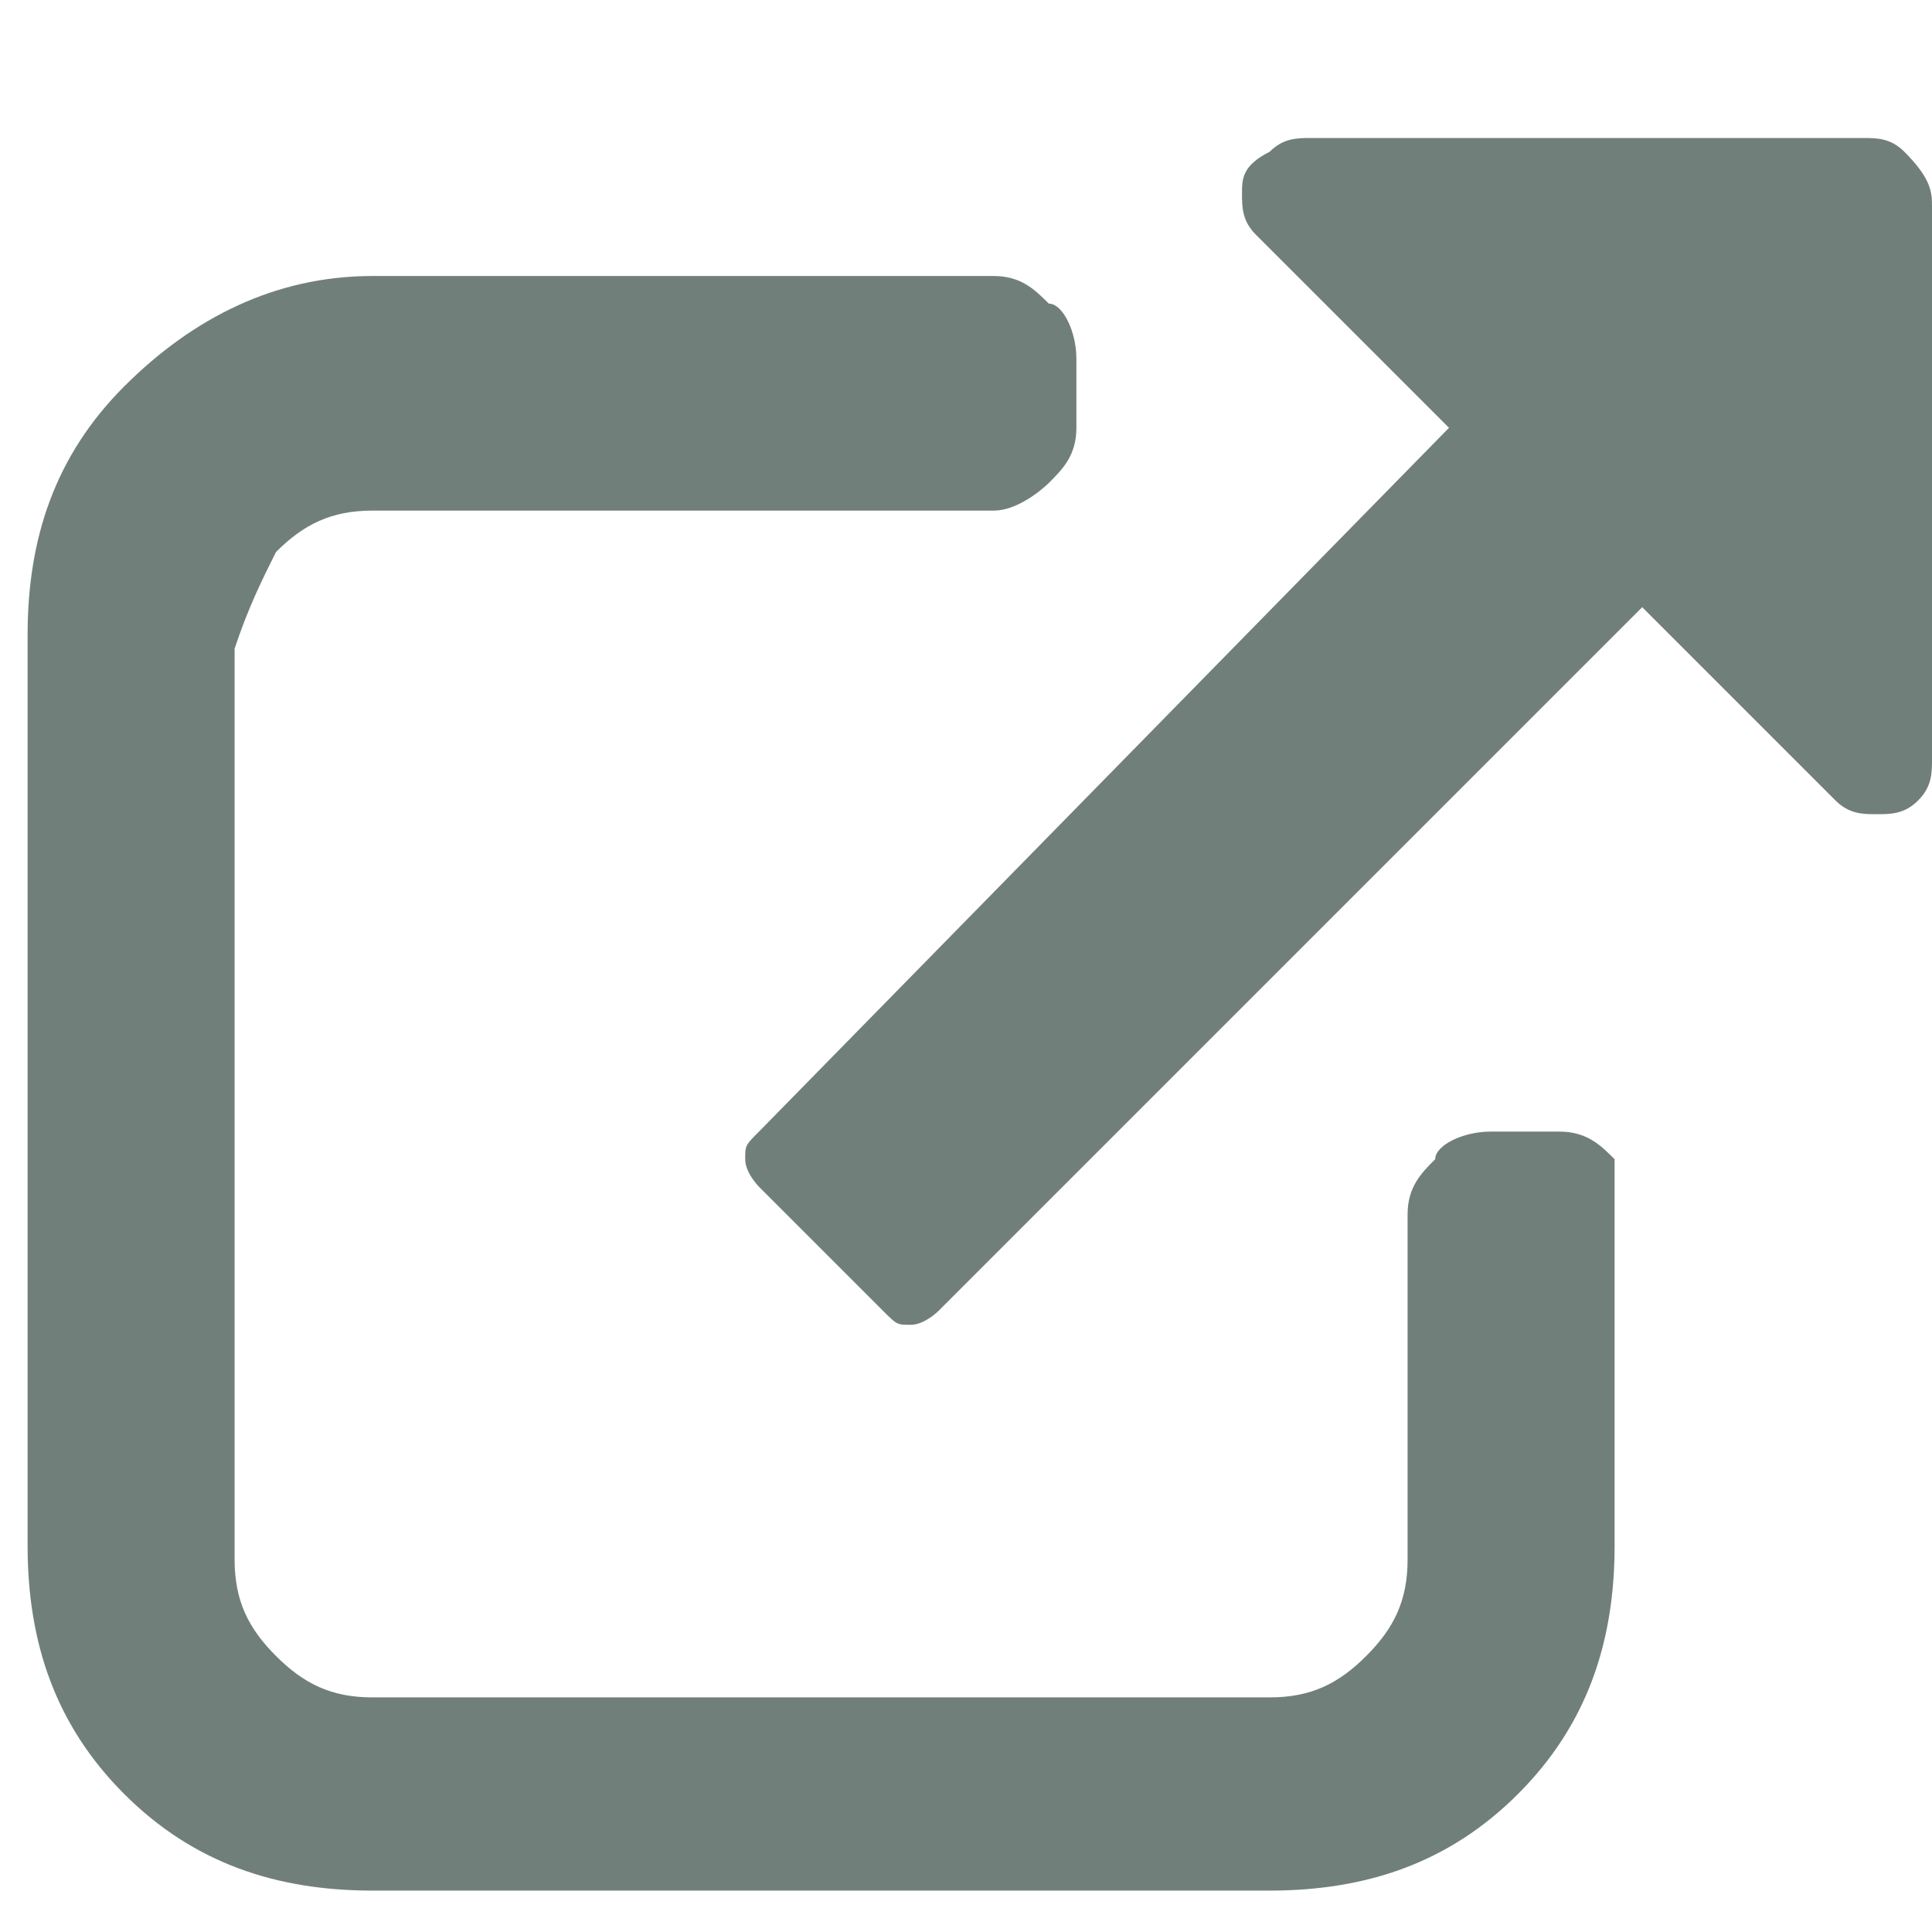
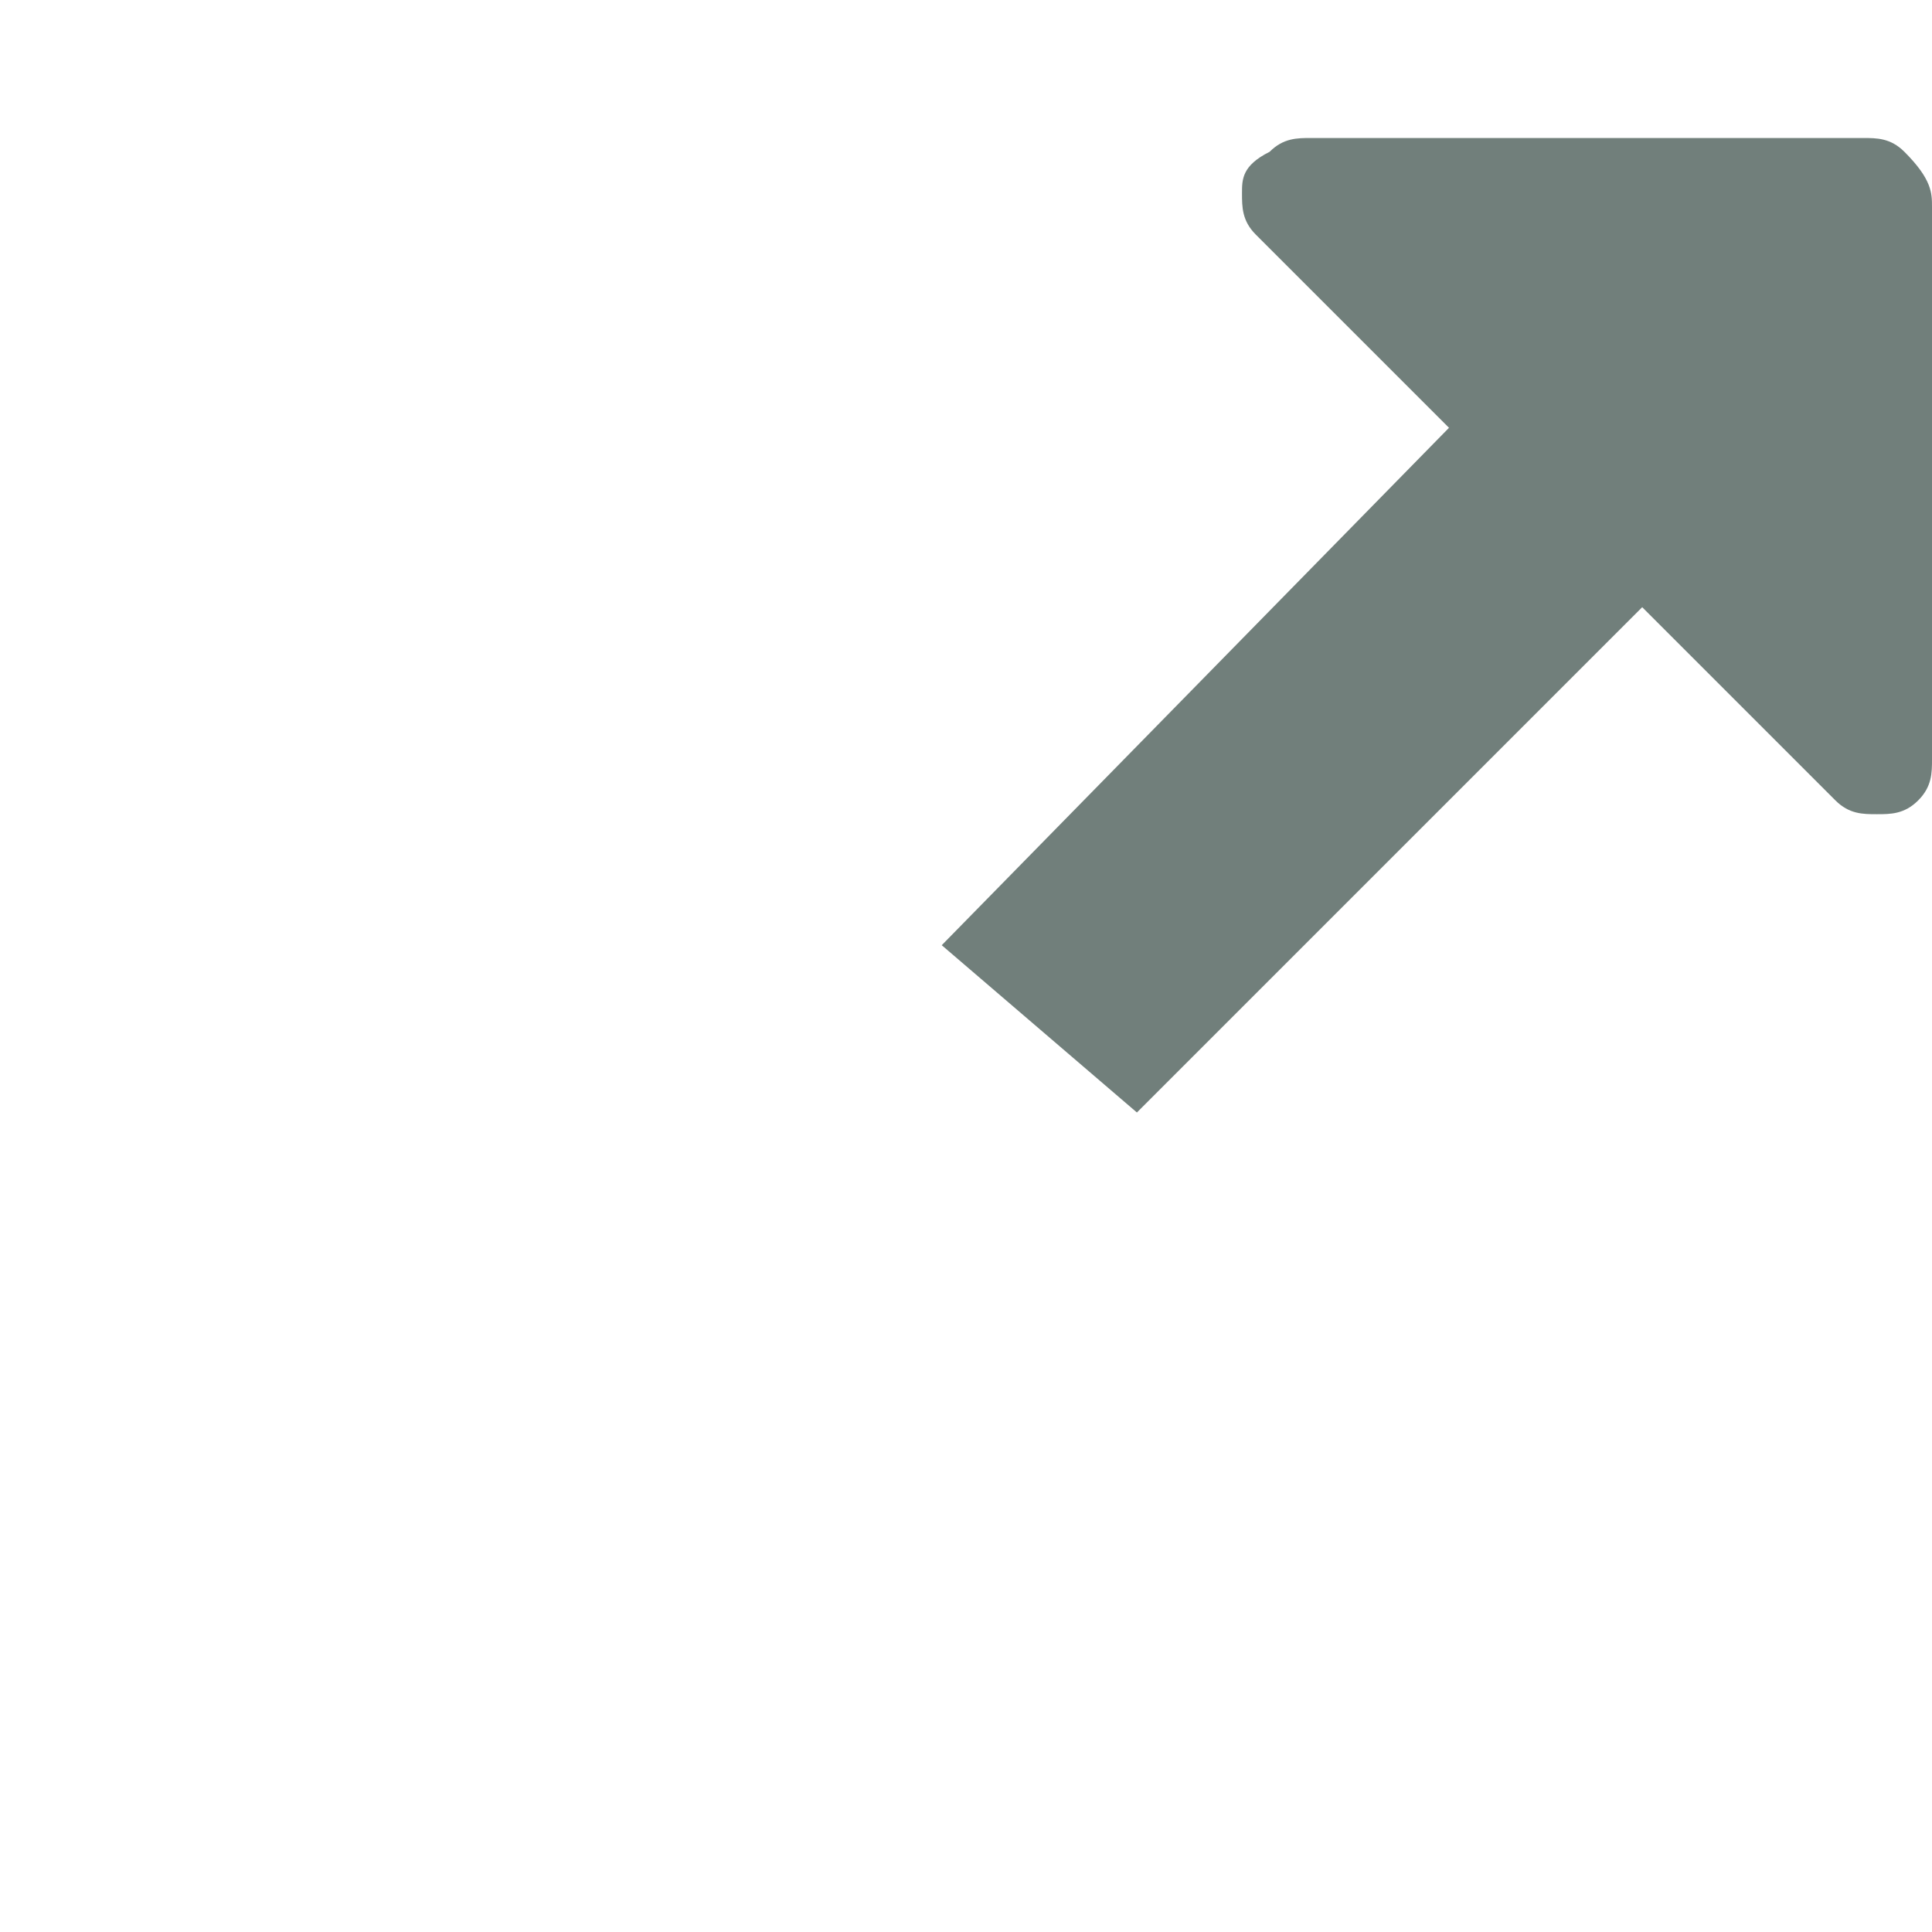
<svg xmlns="http://www.w3.org/2000/svg" xmlns:xlink="http://www.w3.org/1999/xlink" viewBox="0 0 14 14" fill="#717f7b">
  <defs>
-     <path id="a" d="M0 1h14v12H0z" />
+     <path id="a" d="M0 1h14v12z" />
  </defs>
  <clipPath id="b">
    <use xlink:href="#a" overflow="visible" />
  </clipPath>
  <path d="M13.8 1.1c-.1-.1-.2-.1-.3-.1h-4c-.1 0-.2 0-.3.1-.2.1-.2.2-.2.3 0 .1 0 .2.1.3l1.4 1.4-5 5.1c-.1.1-.1.1-.1.2s.1.2.1.2l.9.9c.1.1.1.1.2.1s.2-.1.2-.1l5.1-5.1 1.4 1.4c.1.1.2.1.3.1.1 0 .2 0 .3-.1.1-.1.1-.2.1-.3v-4c0-.1 0-.2-.2-.4z" clip-path="url(#b)" />
-   <path d="M11.7 8.4c-.1-.1-.2-.2-.4-.2h-.5c-.2 0-.4.1-.4.2-.1.1-.2.2-.2.4v2.5c0 .3-.1.5-.3.7-.2.2-.4.3-.7.3H2.7c-.3 0-.5-.1-.7-.3-.2-.2-.3-.4-.3-.7V4.7c.1-.3.2-.5.3-.7.2-.2.4-.3.7-.3h4.5c.2 0 .4-.2.4-.2.1-.1.2-.2.2-.4v-.5c0-.2-.1-.4-.2-.4-.1-.1-.2-.2-.4-.2H2.7c-.7 0-1.3.3-1.8.8S.2 3.9.2 4.6v6.6c0 .7.2 1.3.7 1.8s1.1.7 1.8.7h6.5c.7 0 1.3-.2 1.8-.7.5-.5.7-1.1.7-1.8V8.4z" />
</svg>